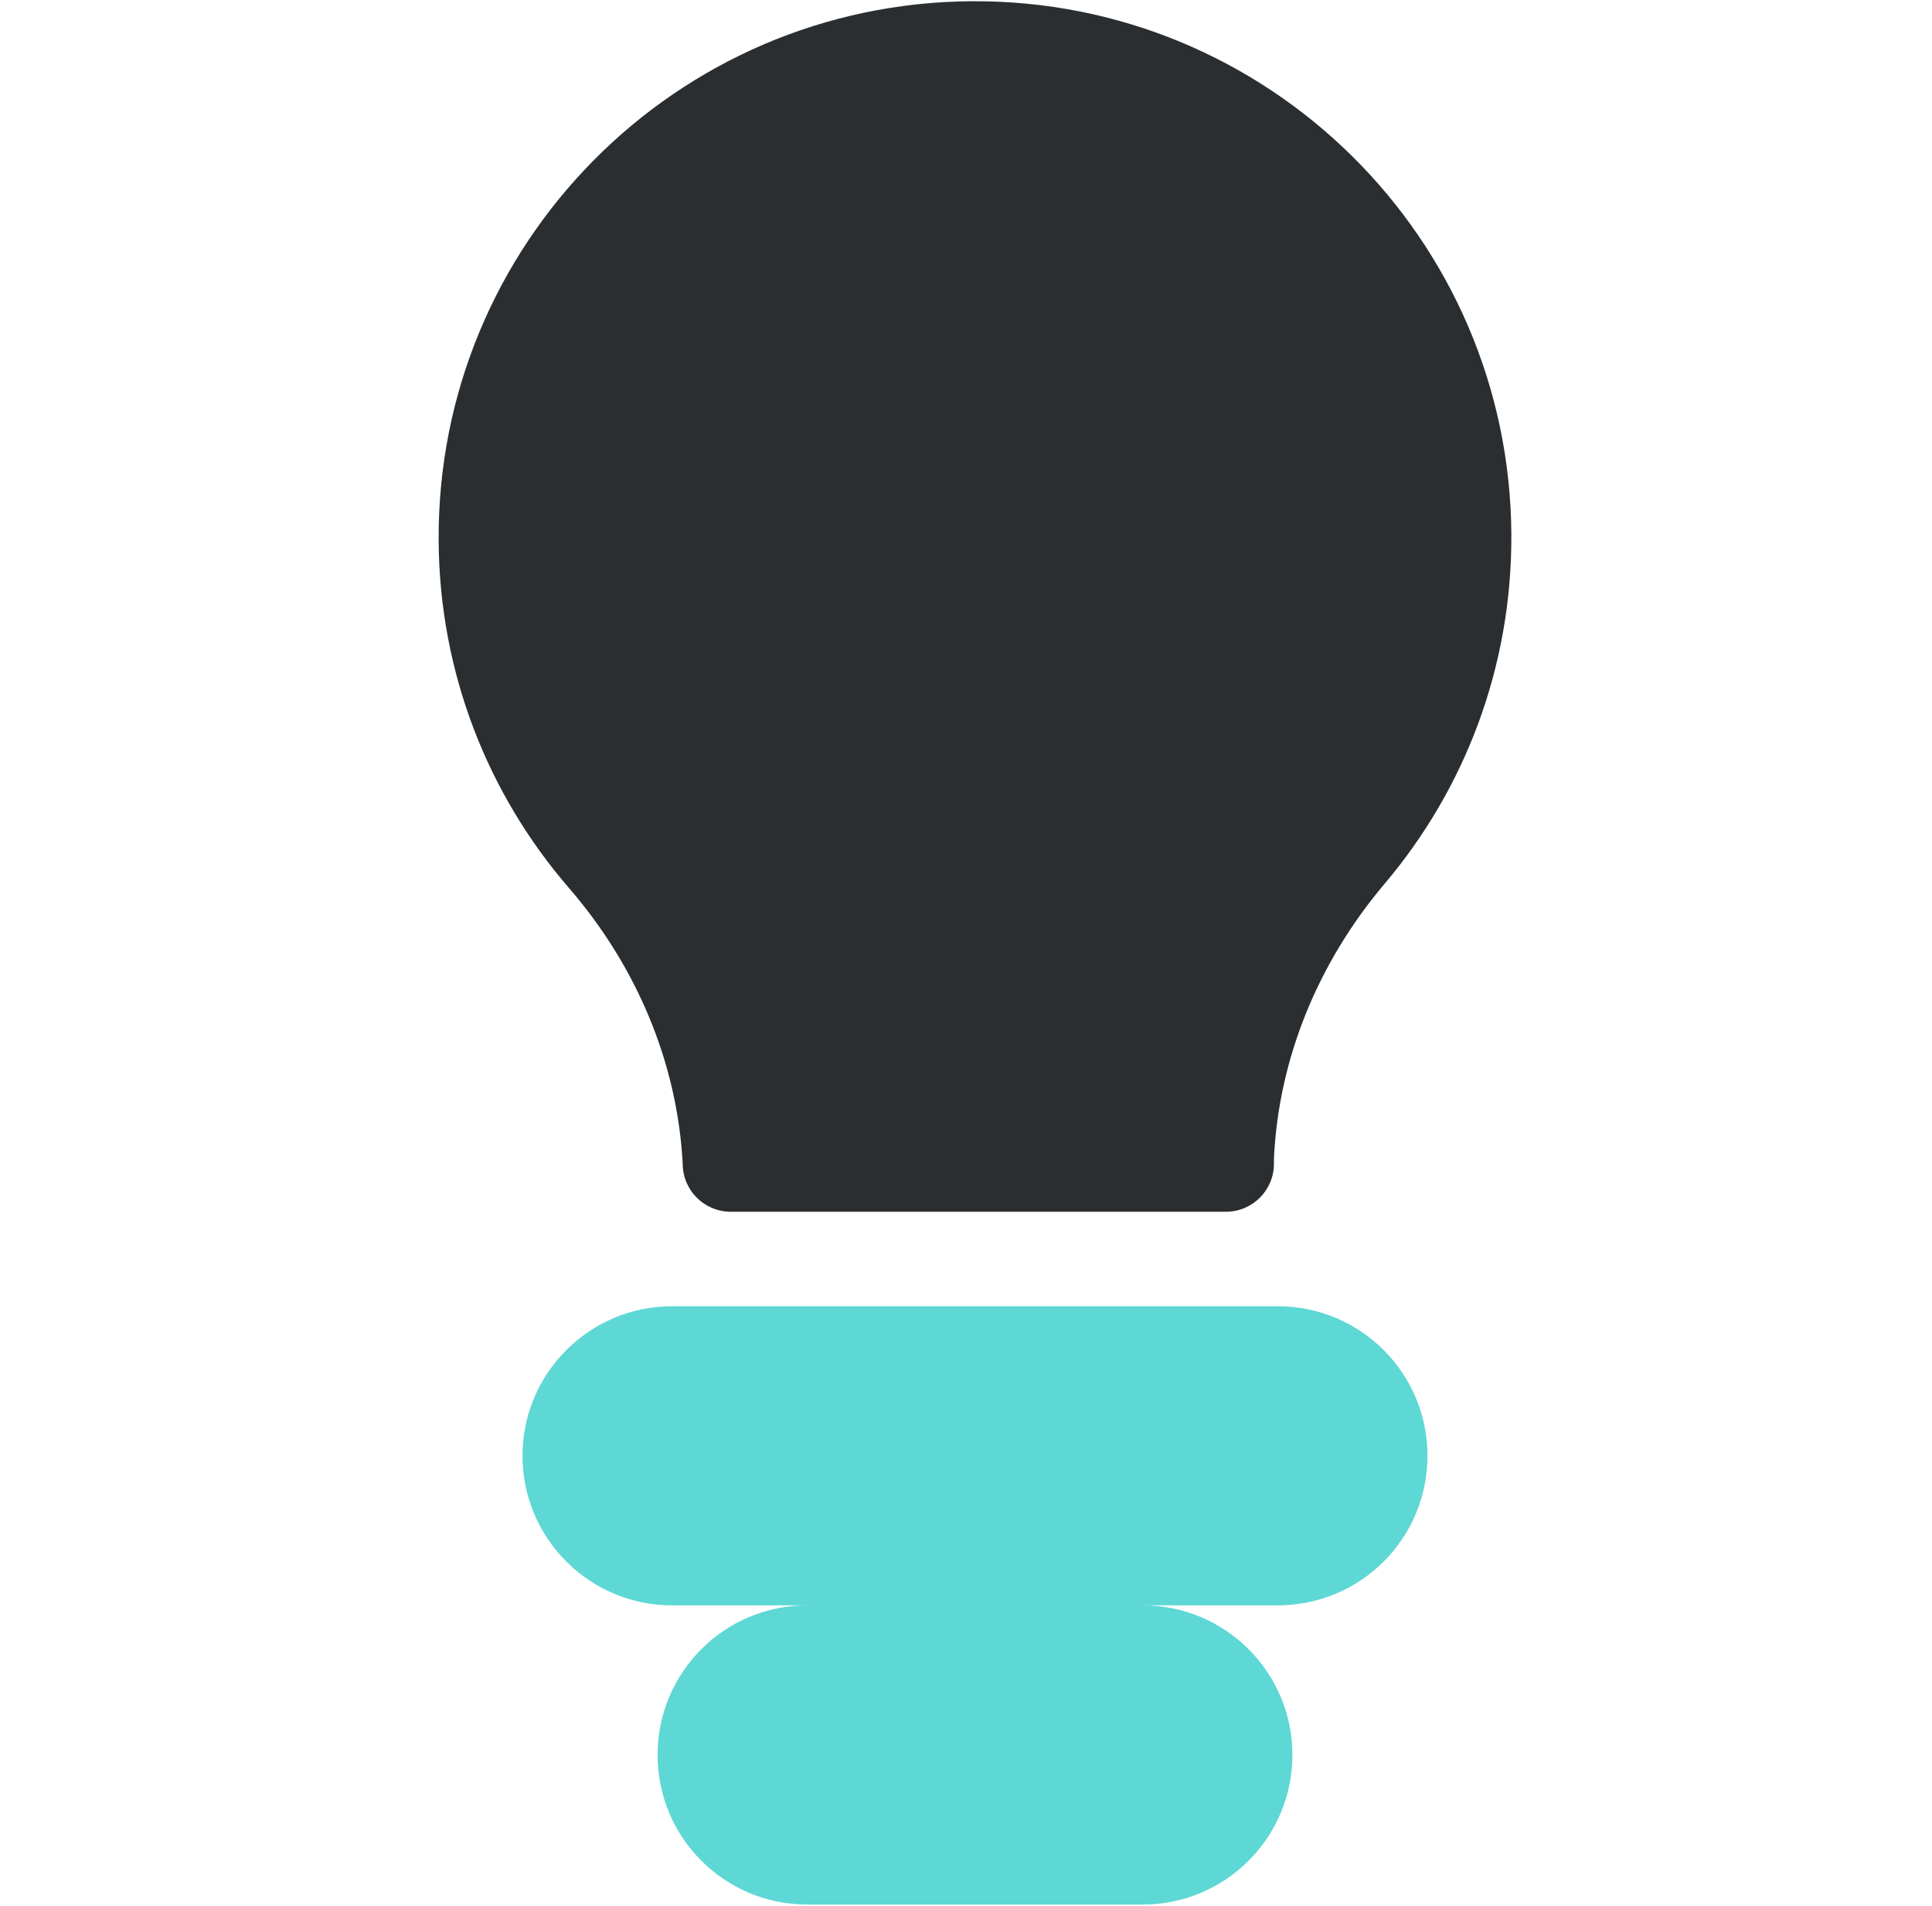
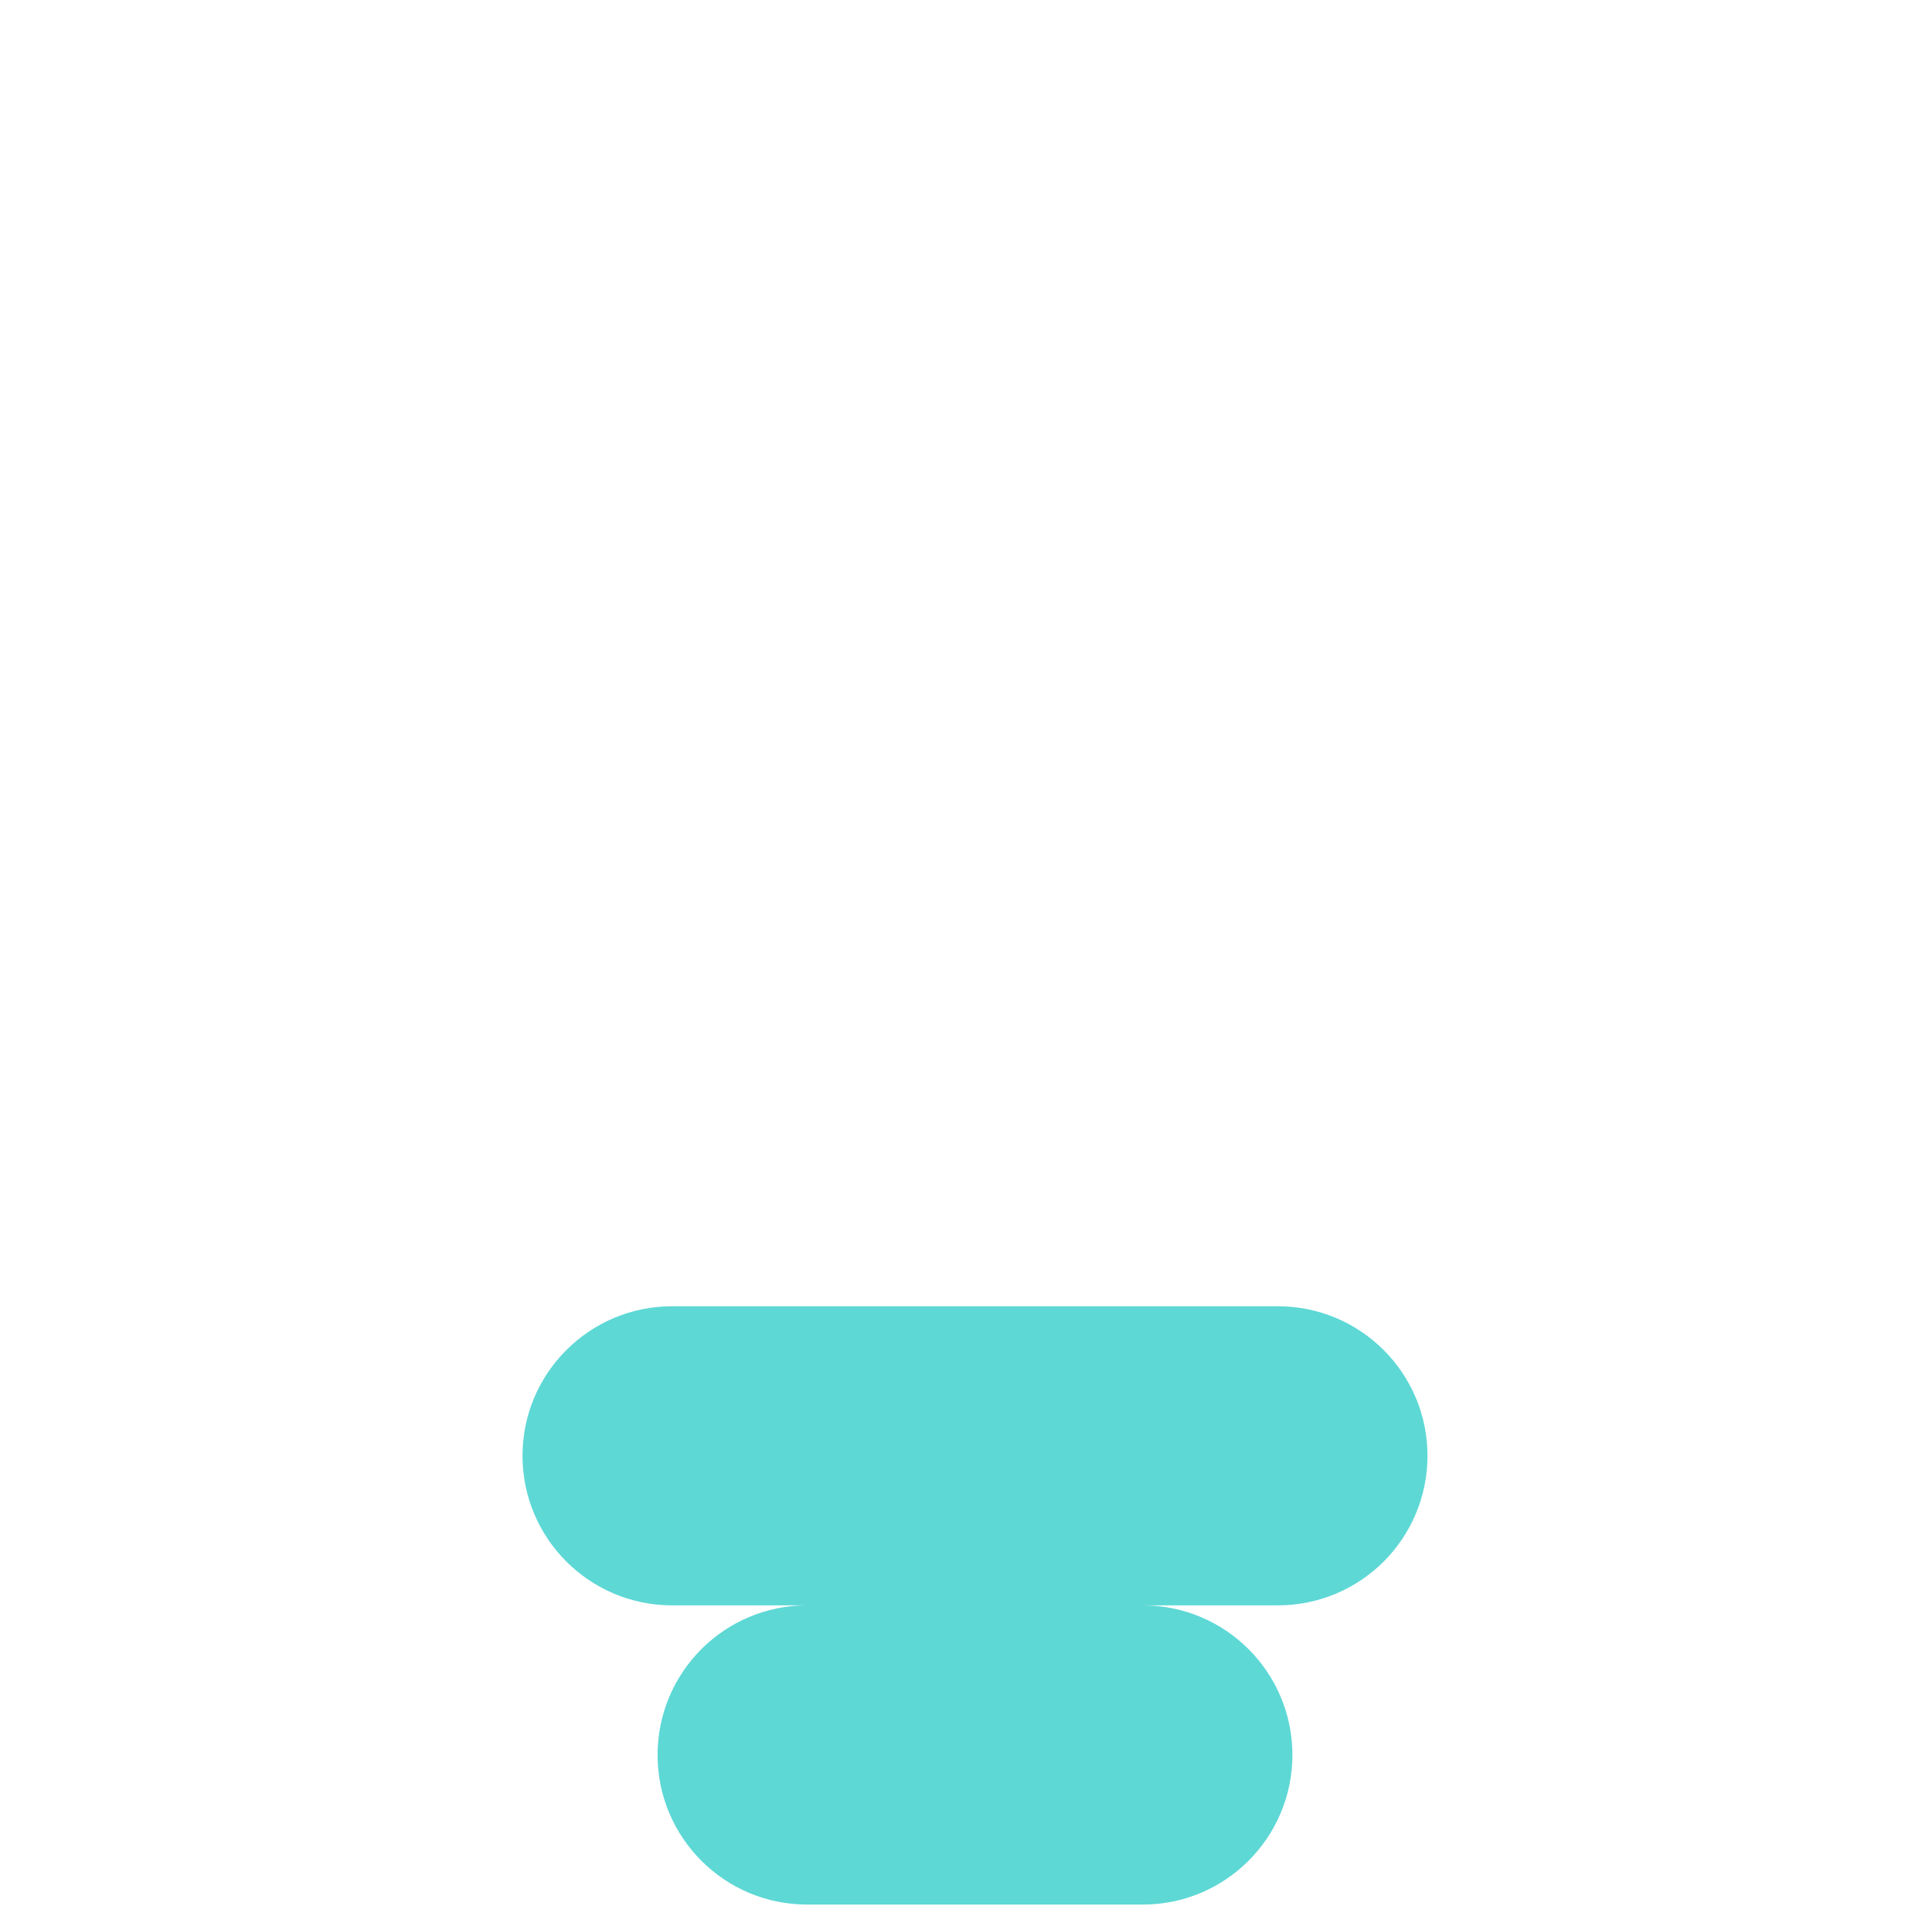
<svg xmlns="http://www.w3.org/2000/svg" id="Intuitif" viewBox="0 0 202.96 200.25">
  <defs>
    <style>
      .cls-1 {
        fill: #2b2e30;
      }

      .cls-2 {
        fill: #5dd8d5;
      }
    </style>
  </defs>
-   <path class="cls-1" d="M158.77,56.18c.07,13.98-4.94,26.79-13.31,36.68-6.91,8.17-11.13,18.24-11.63,28.86v.57c0,2.78-2.26,5.04-5.04,5.04h-52.03c-2.78,0-5.04-2.26-5.04-5.04h0c-.57-10.71-4.9-20.83-11.95-28.98-8.47-9.8-13.62-22.56-13.69-36.54C45.91,25.66,71,.29,102.13.13c31.12-.17,56.48,24.94,56.64,56.05Z" />
  <path class="cls-2" d="M134.24,168.69h-14.19c8.68,0,15.72,7.04,15.72,15.72,0,4.34-1.76,8.27-4.61,11.12-2.84,2.84-6.77,4.6-11.11,4.6h-35.26c-8.68,0-15.71-7.04-15.71-15.72,0-4.34,1.76-8.27,4.6-11.12,2.84-2.84,6.77-4.6,11.11-4.6h-14.18c-8.68,0-15.72-7.04-15.72-15.72,0-4.34,1.76-8.27,4.61-11.11,2.84-2.84,6.77-4.6,11.11-4.6h63.63c8.68,0,15.72,7.03,15.72,15.71,0,4.34-1.76,8.27-4.6,11.12-2.85,2.84-6.78,4.6-11.12,4.6Z" />
</svg>